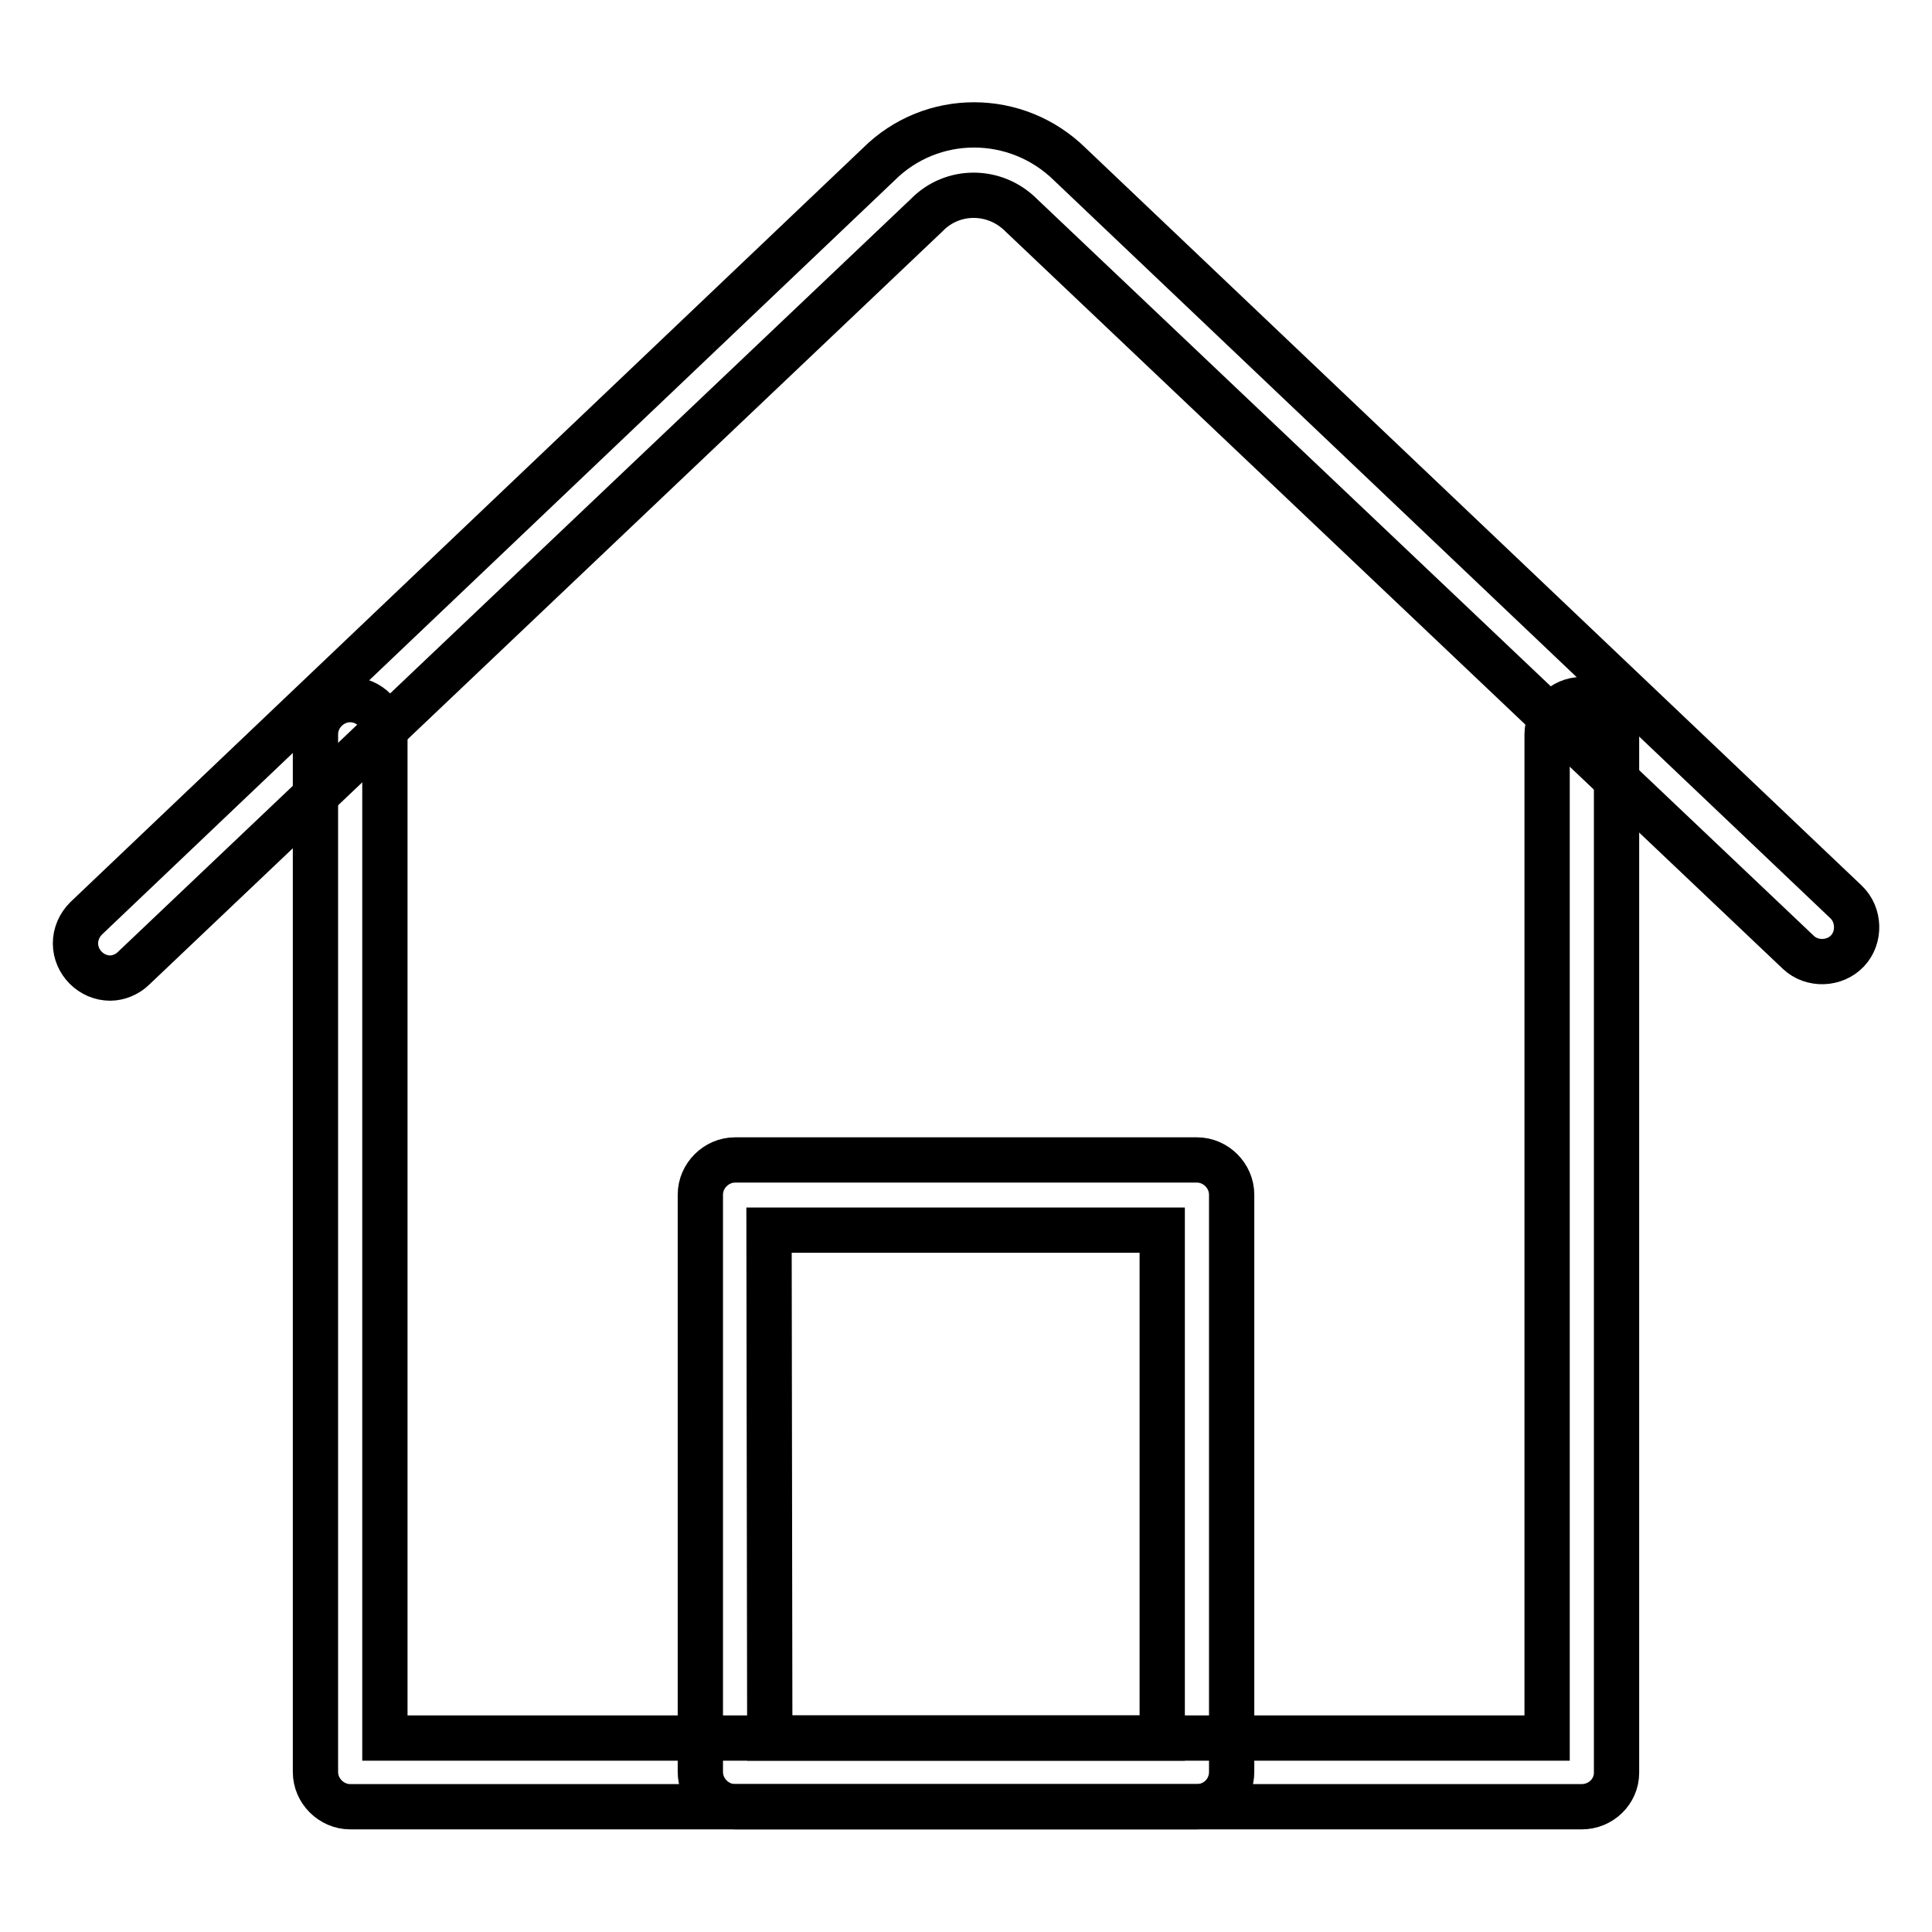
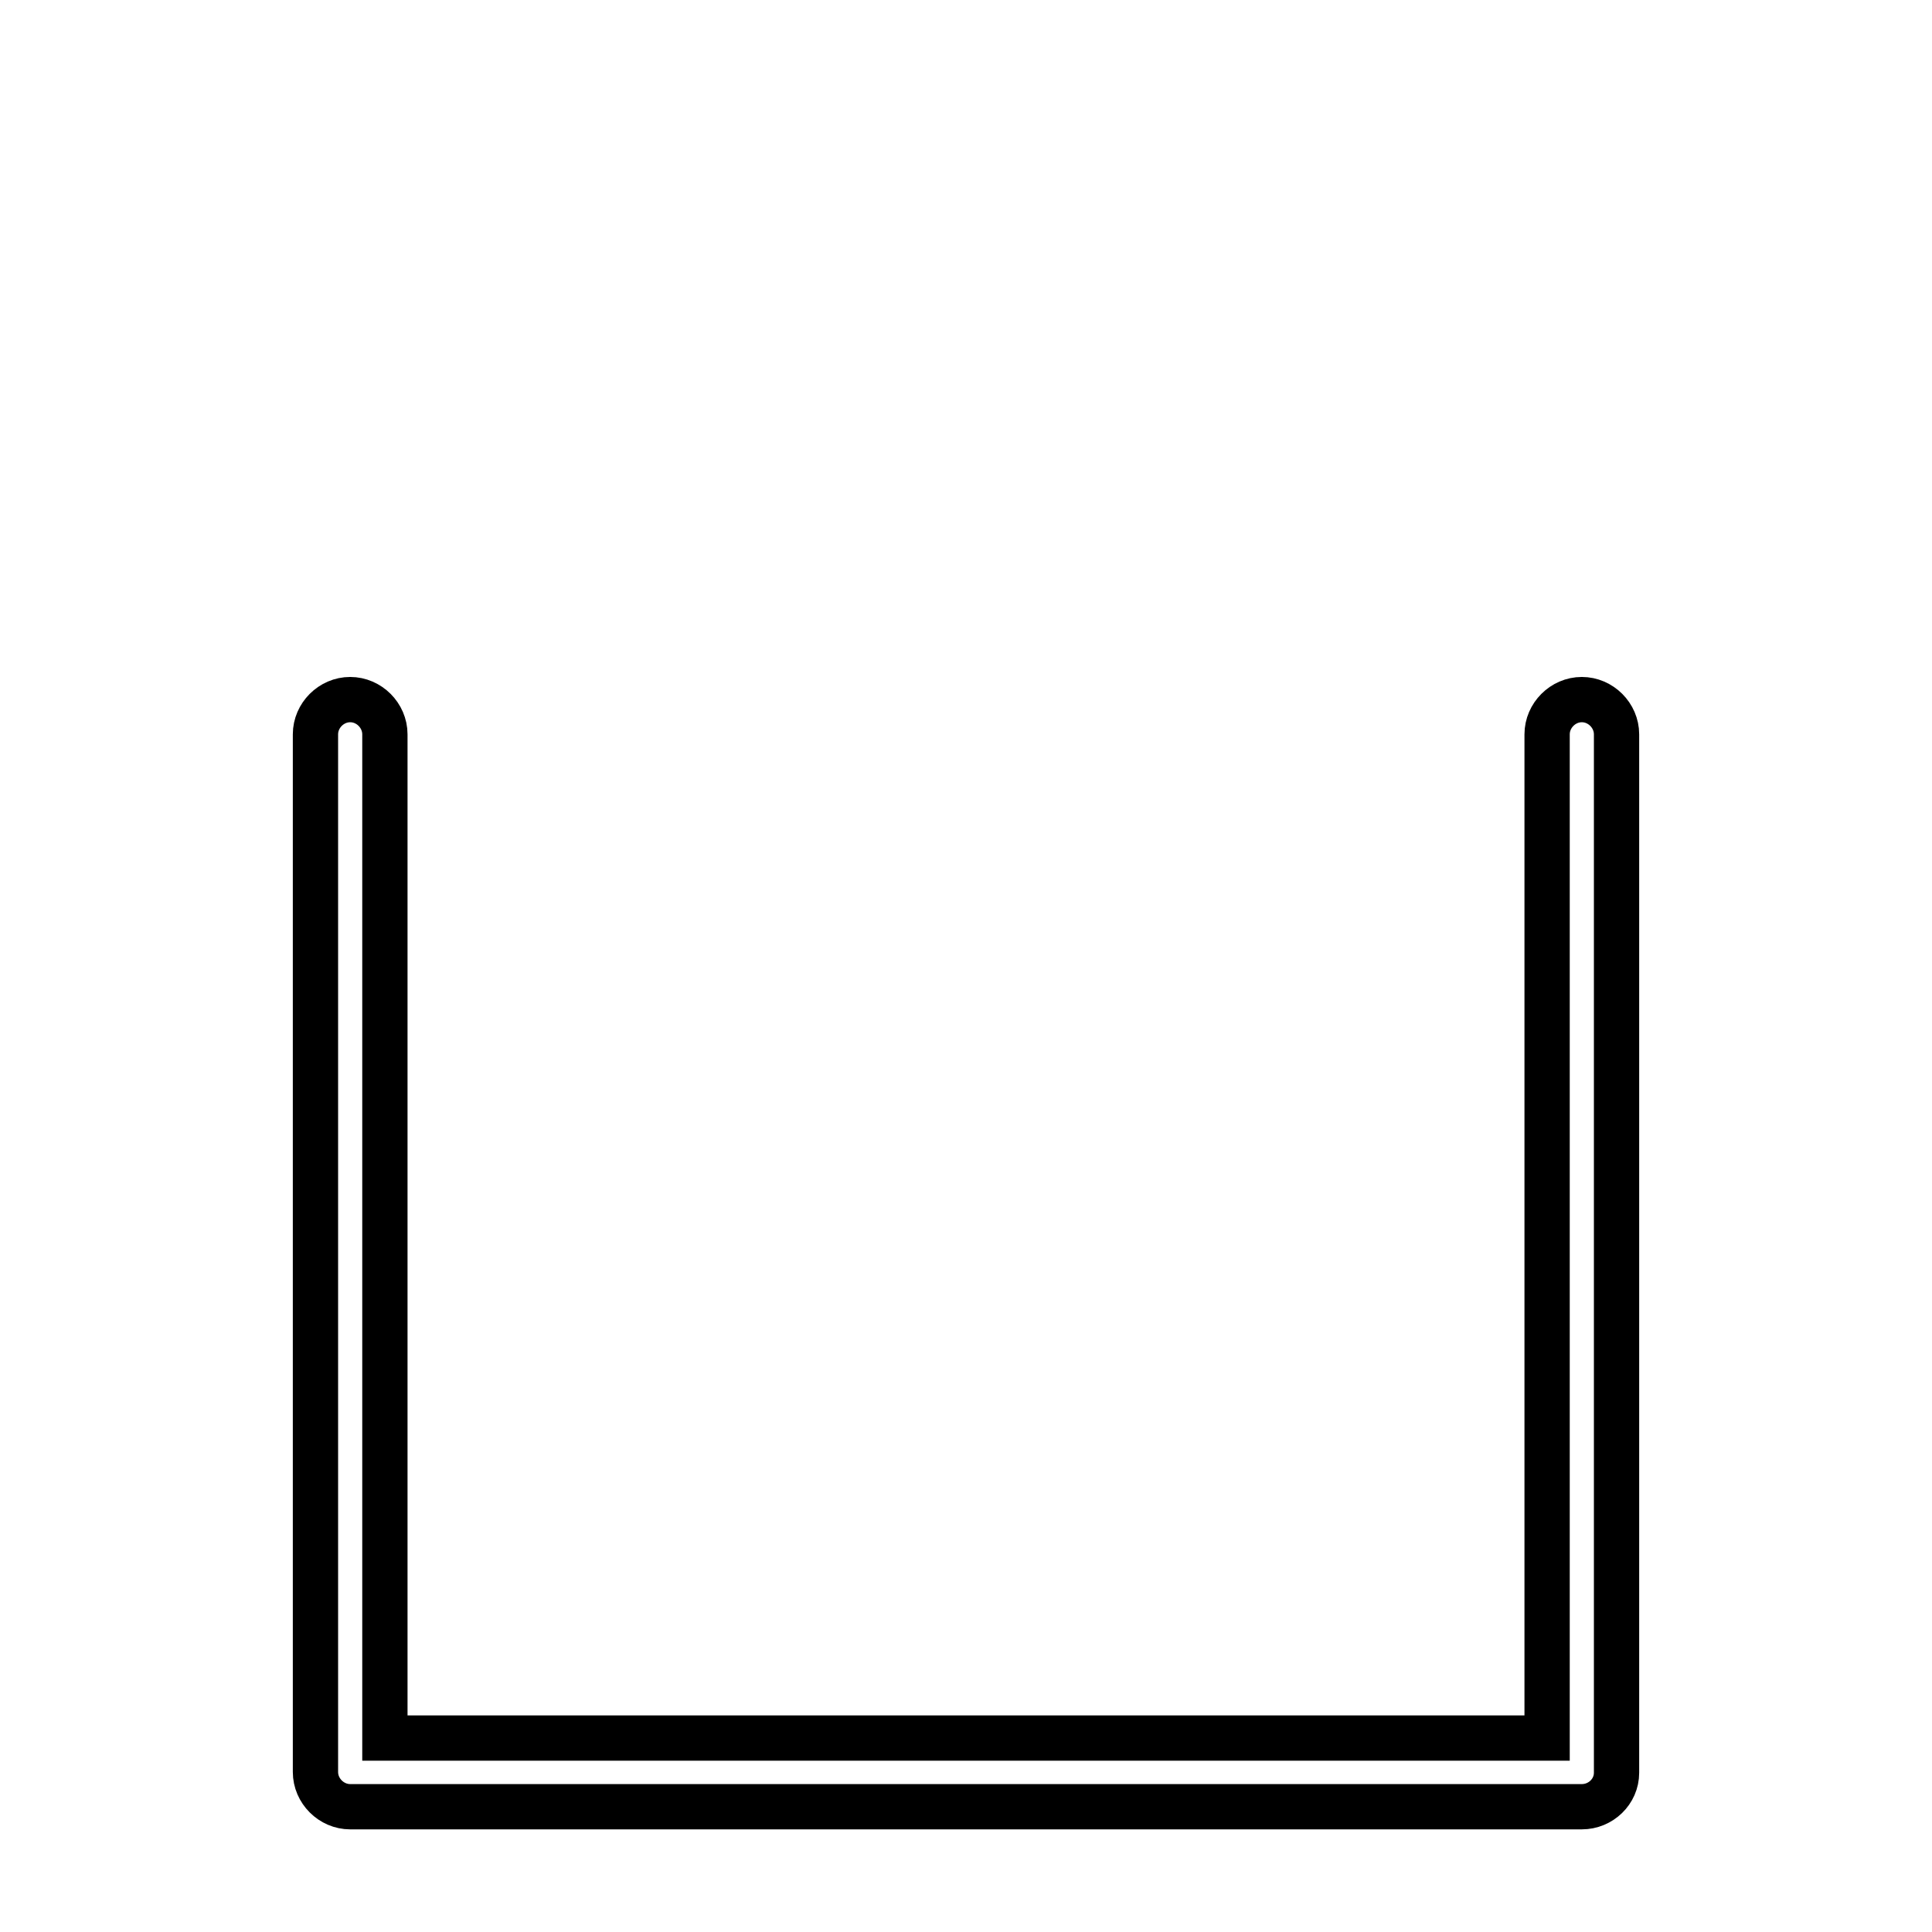
<svg xmlns="http://www.w3.org/2000/svg" version="1.1" x="0px" y="0px" viewBox="0 0 256 256" enable-background="new 0 0 256 256" xml:space="preserve">
  <g>
-     <path stroke-width="6" fill-opacity="0" stroke="#000000" d="M14.6,129.6c-2.5,0-4.6-2.1-4.6-4.6c0-1.2,0.5-2.4,1.4-3.3l105-99.9c7-7,18.3-7,25.4,0l102.8,97.7 c1.8,1.7,1.9,4.7,0.2,6.5c-1.7,1.8-4.7,1.9-6.5,0.2l0,0L135.3,28.5c-3.5-3.5-9.1-3.5-12.5,0c0,0,0,0,0,0L17.7,128.3 C16.9,129.1,15.7,129.6,14.6,129.6z M158.6,239.4H97.4c-2.5,0-4.6-2.1-4.6-4.6l0,0v-76.5c0-2.5,2.1-4.6,4.6-4.6l0,0h61.2 c2.5,0,4.6,2.1,4.6,4.6l0,0v76.5C163.2,237.4,161.1,239.4,158.6,239.4L158.6,239.4z M102,230.3h52v-67.3h-52.1L102,230.3z" />
    <path stroke-width="6" fill-opacity="0" stroke="#000000" d="M209.6,239.4H46.4c-2.5,0-4.6-2.1-4.6-4.6l0,0V97.3c0-2.5,2.1-4.6,4.6-4.6c2.5,0,4.6,2.1,4.6,4.6v133H205 v-133c0-2.5,2.1-4.6,4.6-4.6c2.5,0,4.6,2.1,4.6,4.6v137.6C214.2,237.4,212.1,239.4,209.6,239.4L209.6,239.4z" />
  </g>
</svg>